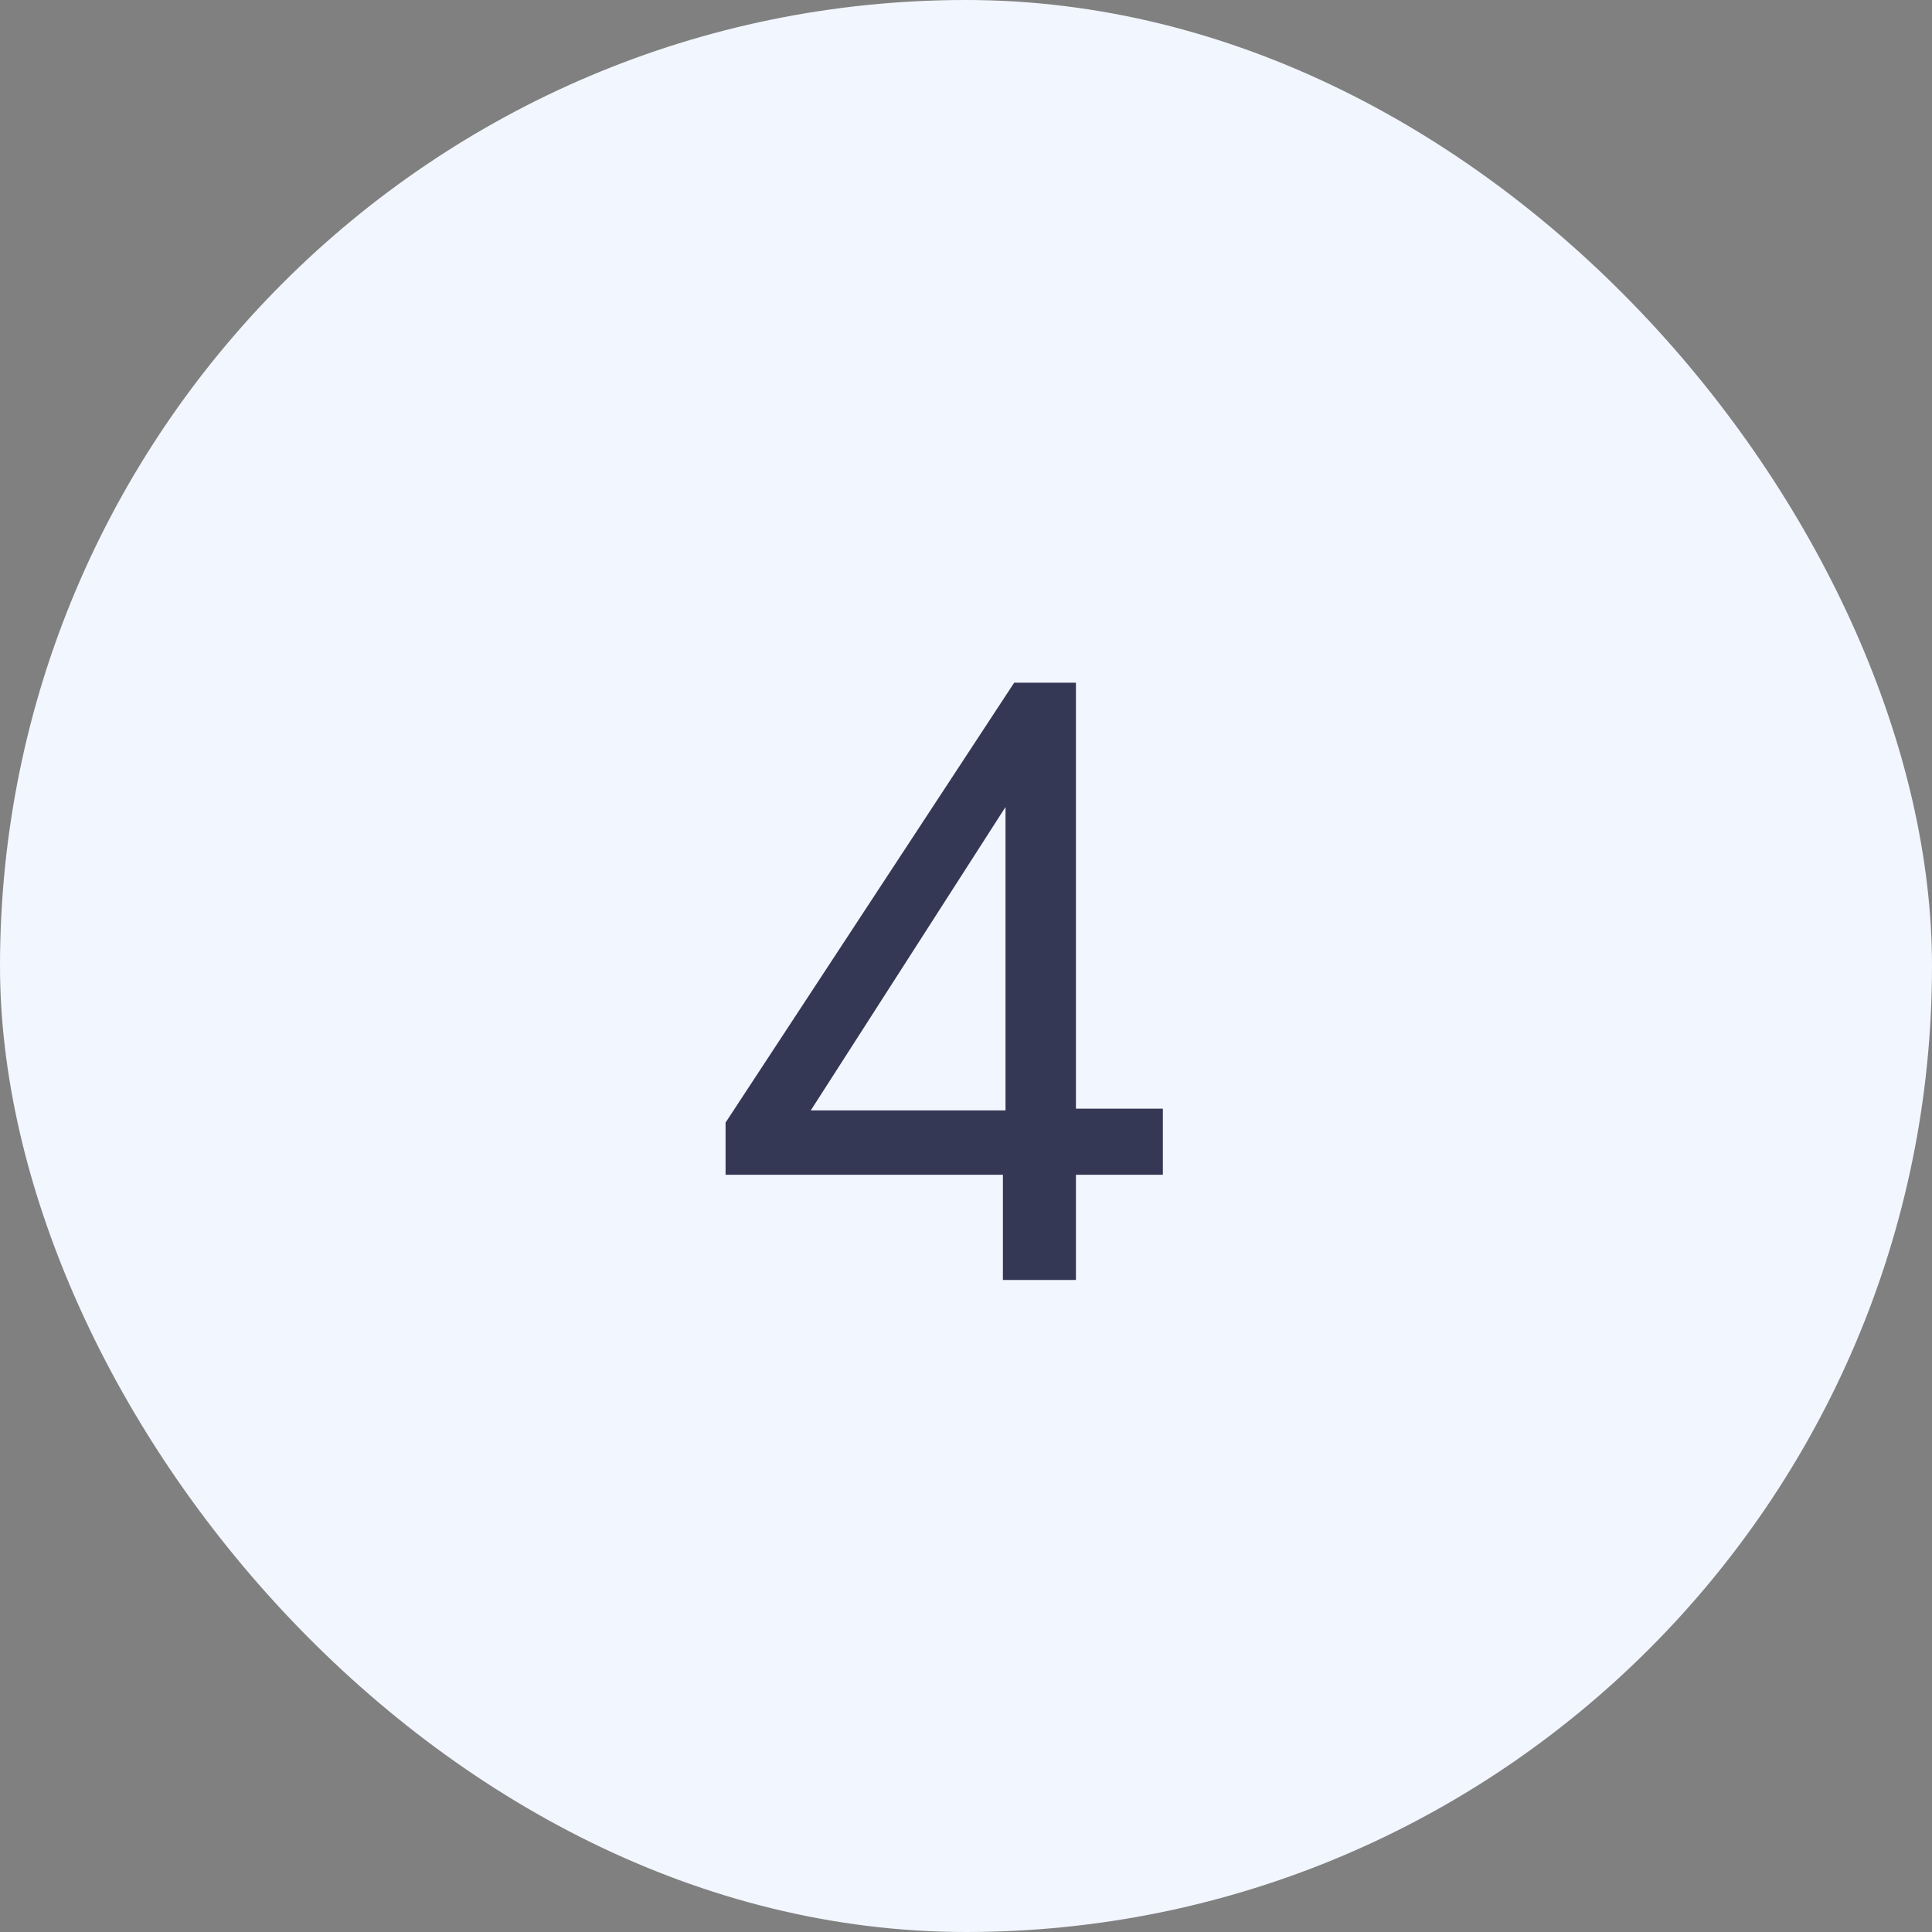
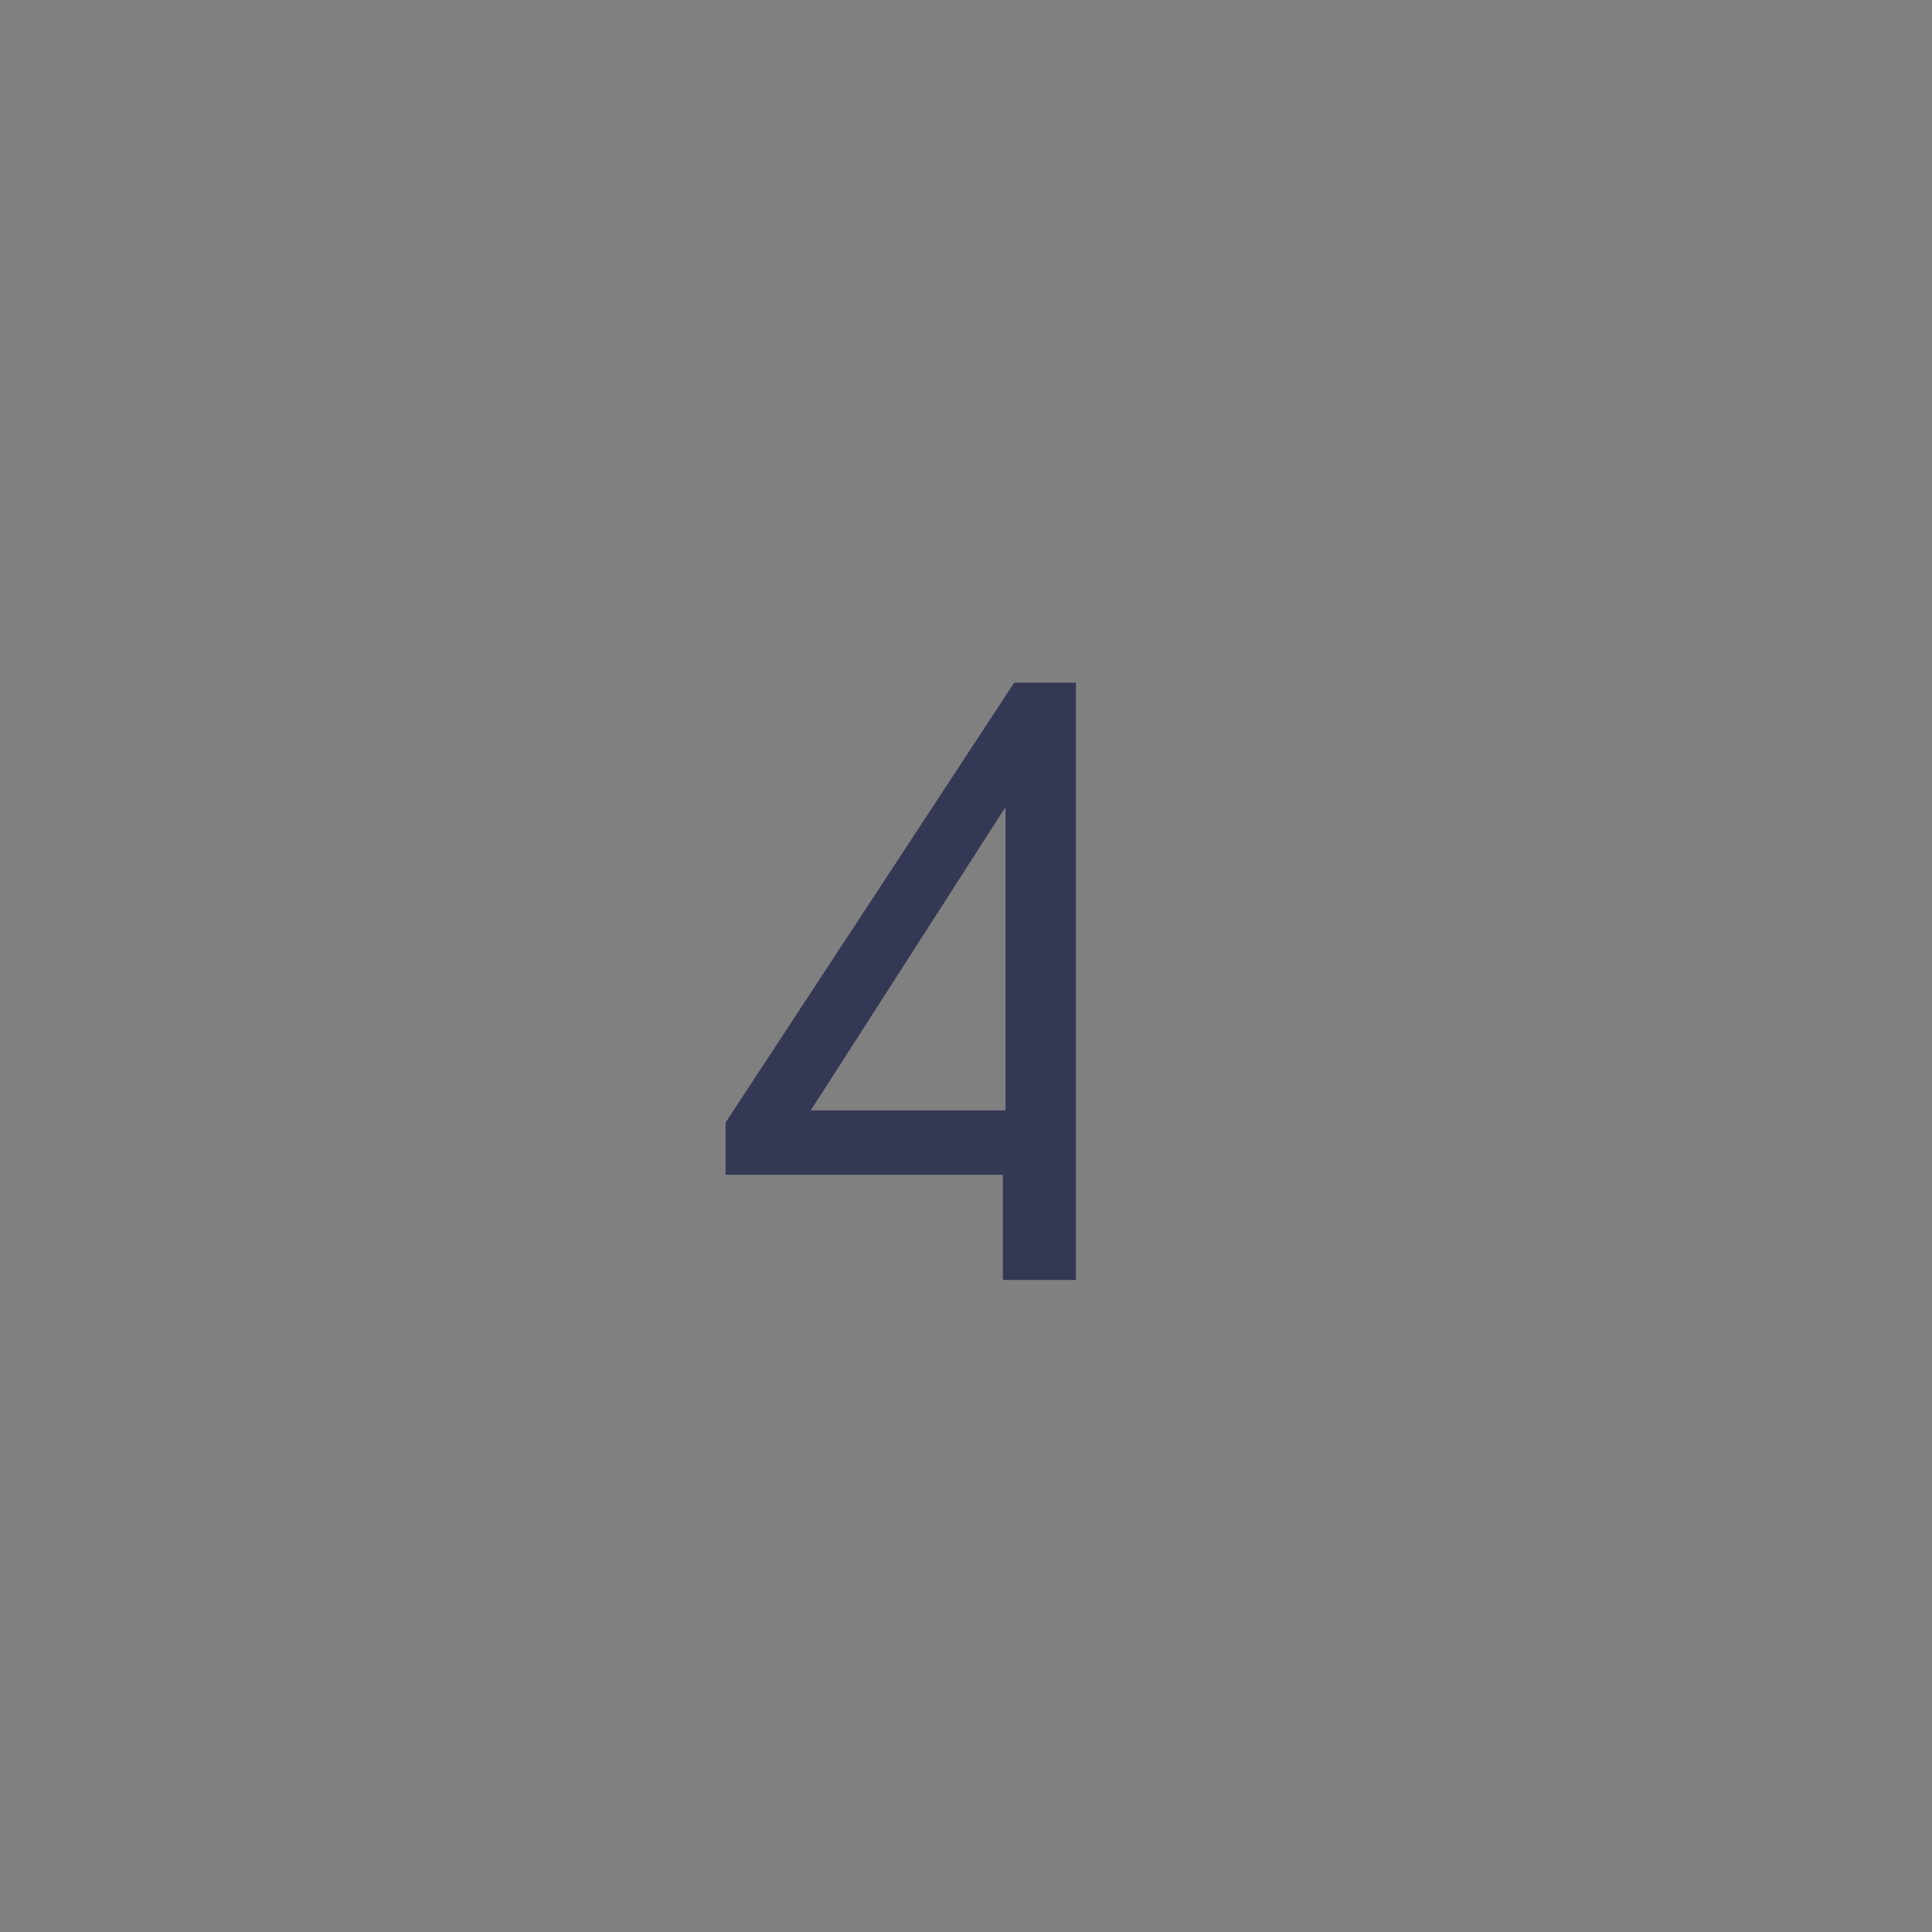
<svg xmlns="http://www.w3.org/2000/svg" width="40" height="40" viewBox="0 0 40 40" fill="none">
  <rect x="0" y="0" width="40" height="40" fill="#808080" stroke="none" />
-   <rect width="40" height="40" rx="20" fill="#F2F6FF" />
-   <path d="M20.764 26.5V24.322H15.022V23.242L20.998 14.134H22.276V22.954H24.076V24.322H22.276V26.5H20.764ZM16.786 22.99H20.818V16.708L16.786 22.99Z" fill="#343855" />
+   <path d="M20.764 26.5V24.322H15.022V23.242L20.998 14.134H22.276V22.954H24.076H22.276V26.5H20.764ZM16.786 22.99H20.818V16.708L16.786 22.99Z" fill="#343855" />
</svg>